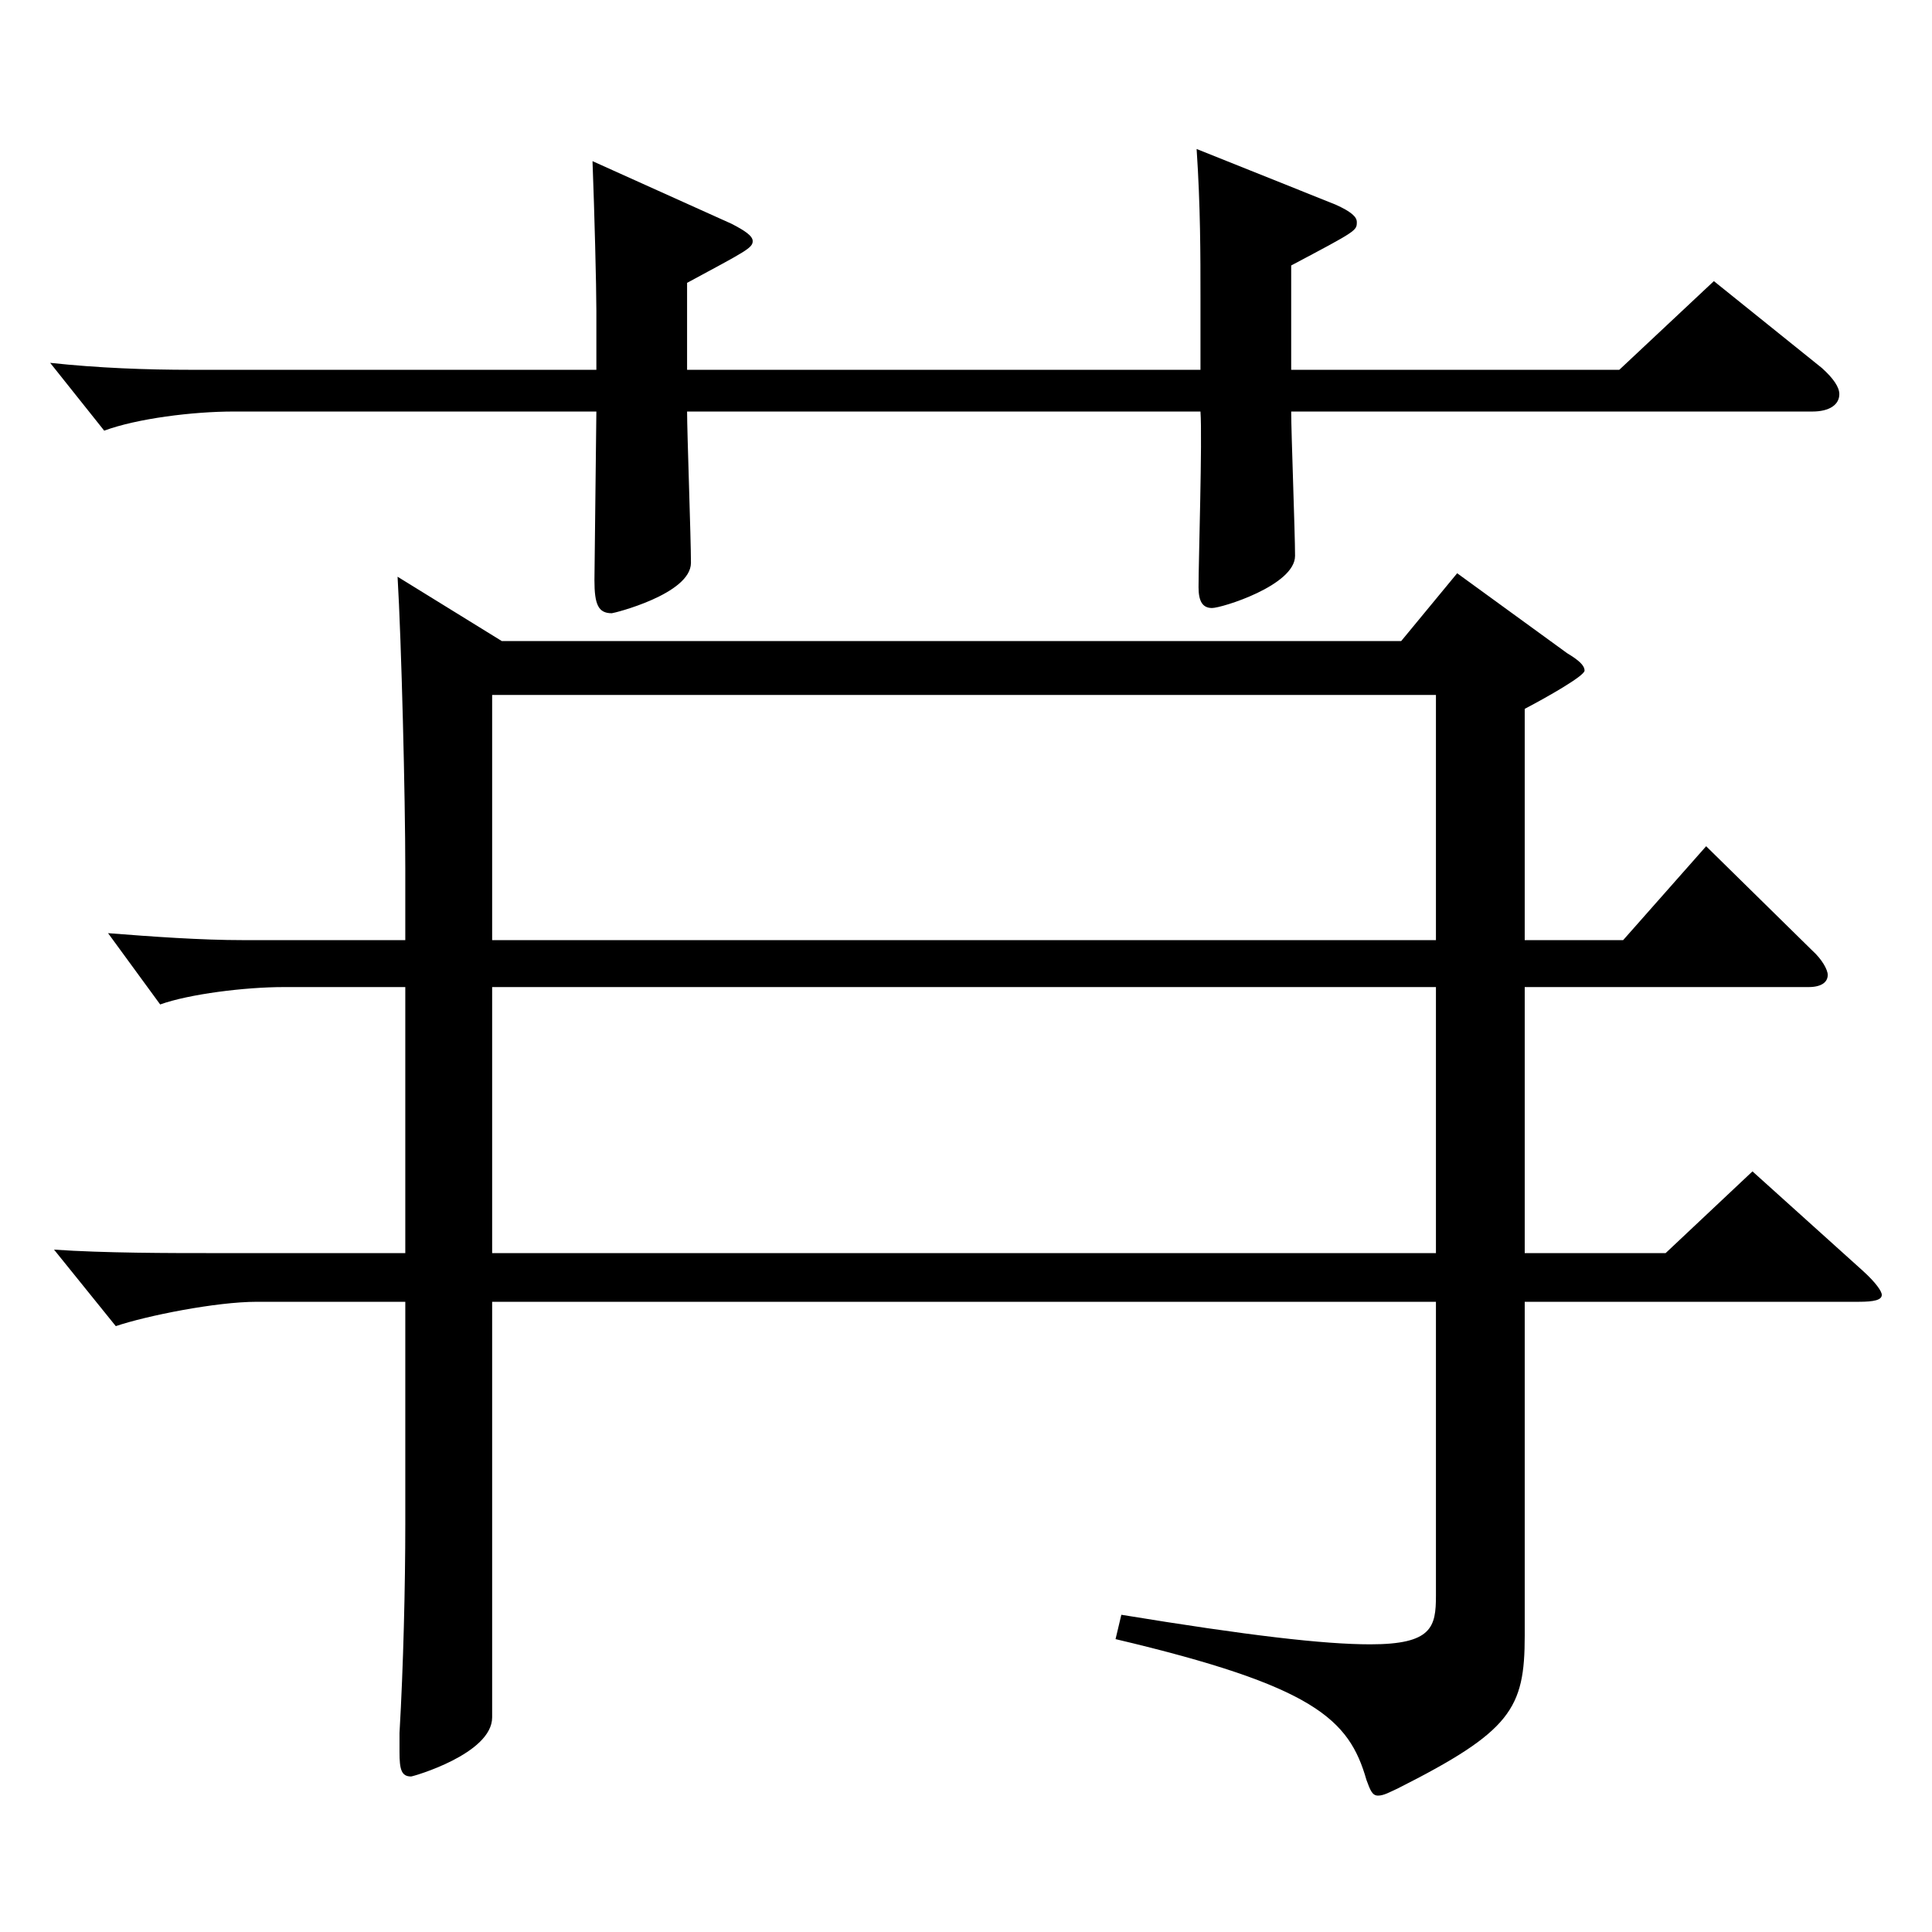
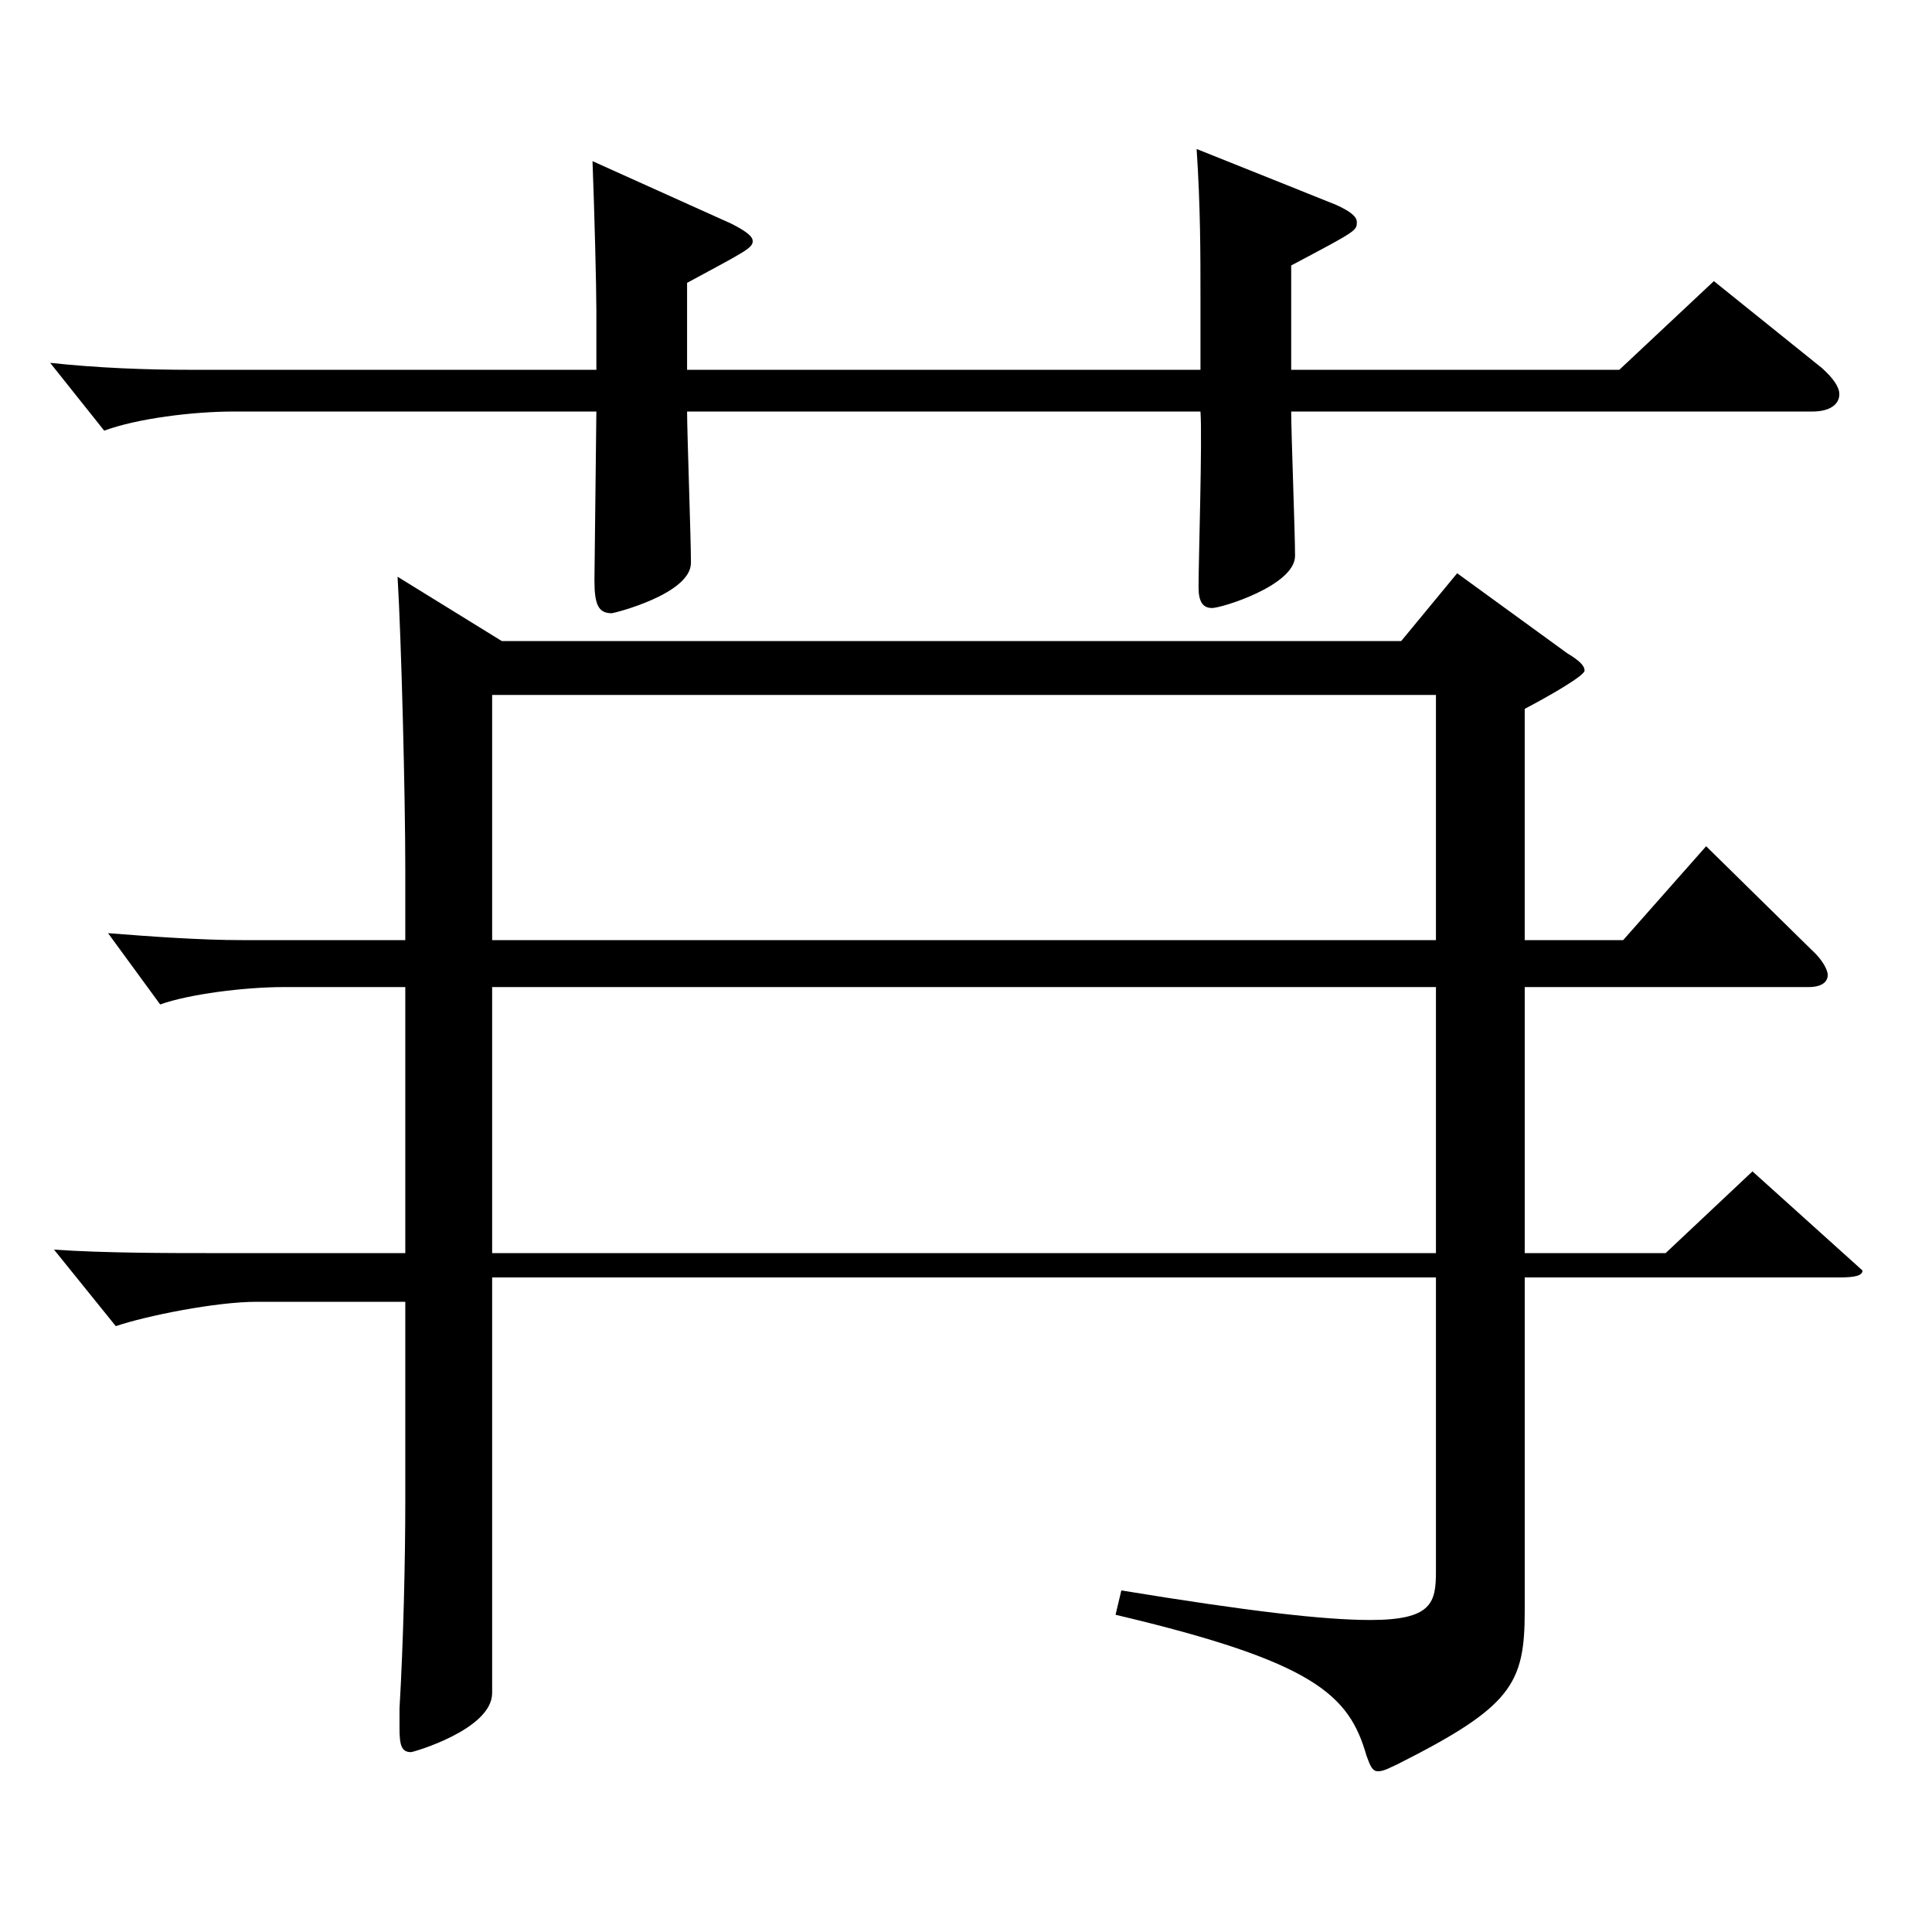
<svg xmlns="http://www.w3.org/2000/svg" version="1.1" id="图层_1" x="0px" y="0px" width="1000px" height="1000px" viewBox="0 0 1000 1000" enable-background="new 0 0 1000 1000" xml:space="preserve">
-   <path d="M668.317,191.408h169.828l48.951-45.899l55.943,44.999c5.994,5.4,8.991,9.9,8.991,13.5c0,5.4-4.995,9-13.986,9H668.317  c0,10.8,1.998,63,1.998,74.7c0,15.3-37.962,26.999-42.957,26.999s-6.993-3.6-6.993-10.8c0-13.5,1.998-76.499,0.999-90.899H355.633  c0,10.8,1.998,65.7,1.998,78.3c0,16.2-39.96,26.1-40.959,26.1c-6.993,0-8.991-4.5-8.991-17.1l0.999-87.3H120.869  c-20.979,0-49.95,3.601-66.933,9.9l-27.972-35.1c24.975,2.699,49.949,3.6,72.927,3.6H308.68v-30.6c0-12.601-0.999-51.3-1.998-77.399  l71.928,32.399c6.993,3.6,10.989,6.3,10.989,9c0,3.6-3.996,5.4-33.966,21.6v45h265.731v-36.899c0-22.5,0-47.7-1.998-77.399  l71.928,28.8c7.992,3.6,10.989,6.3,10.989,8.999c0,4.5,0,4.5-33.966,22.5V191.408z M789.195,510.906v137.699h72.927l44.954-42.3  l56.943,51.3c6.992,6.3,9.989,10.8,9.989,12.6c0,2.7-3.996,3.6-11.987,3.6H789.195v172.799c0,37.8-6.993,49.5-65.934,79.2  c-3.996,1.8-6.993,3.6-9.99,3.6s-3.995-2.7-5.993-8.1c-8.991-31.5-26.974-48.6-129.869-72.899l2.997-12.601  c65.933,10.8,104.894,15.3,128.87,15.3c31.967,0,33.965-9,33.965-25.199v-152.1H254.734v215.099c0,18.9-40.959,30.6-41.958,30.6  c-4.995,0-5.994-3.6-5.994-12.6v-9.899c1.998-34.2,2.997-76.5,2.997-108V673.805h-76.922c-20.979,0-56.943,7.2-72.927,12.601  l-31.968-39.6c25.974,1.8,59.939,1.8,82.916,1.8h98.9V510.906h-62.937c-19.979,0-48.95,3.6-63.936,9l-26.973-36.9  c22.977,1.801,47.951,3.601,69.93,3.601h83.915v-36.899c0-36.9-1.998-117.899-3.996-151.199l53.946,33.3h465.53l28.971-35.1  l56.942,41.399c5.994,3.6,8.991,6.3,8.991,9s-18.98,13.5-30.969,19.8v119.699h50.948l42.957-48.6l54.944,53.999  c4.995,4.5,7.992,9.9,7.992,12.601c0,3.6-2.997,6.3-9.99,6.3H789.195z M743.241,486.606V359.707H254.734v126.899H743.241z   M743.241,648.605V510.906H254.734v137.699H743.241z" />
+   <path d="M668.317,191.408h169.828l48.951-45.899l55.943,44.999c5.994,5.4,8.991,9.9,8.991,13.5c0,5.4-4.995,9-13.986,9H668.317  c0,10.8,1.998,63,1.998,74.7c0,15.3-37.962,26.999-42.957,26.999s-6.993-3.6-6.993-10.8c0-13.5,1.998-76.499,0.999-90.899H355.633  c0,10.8,1.998,65.7,1.998,78.3c0,16.2-39.96,26.1-40.959,26.1c-6.993,0-8.991-4.5-8.991-17.1l0.999-87.3H120.869  c-20.979,0-49.95,3.601-66.933,9.9l-27.972-35.1c24.975,2.699,49.949,3.6,72.927,3.6H308.68v-30.6c0-12.601-0.999-51.3-1.998-77.399  l71.928,32.399c6.993,3.6,10.989,6.3,10.989,9c0,3.6-3.996,5.4-33.966,21.6v45h265.731v-36.899c0-22.5,0-47.7-1.998-77.399  l71.928,28.8c7.992,3.6,10.989,6.3,10.989,8.999c0,4.5,0,4.5-33.966,22.5V191.408z M789.195,510.906v137.699h72.927l44.954-42.3  l56.943,51.3c0,2.7-3.996,3.6-11.987,3.6H789.195v172.799c0,37.8-6.993,49.5-65.934,79.2  c-3.996,1.8-6.993,3.6-9.99,3.6s-3.995-2.7-5.993-8.1c-8.991-31.5-26.974-48.6-129.869-72.899l2.997-12.601  c65.933,10.8,104.894,15.3,128.87,15.3c31.967,0,33.965-9,33.965-25.199v-152.1H254.734v215.099c0,18.9-40.959,30.6-41.958,30.6  c-4.995,0-5.994-3.6-5.994-12.6v-9.899c1.998-34.2,2.997-76.5,2.997-108V673.805h-76.922c-20.979,0-56.943,7.2-72.927,12.601  l-31.968-39.6c25.974,1.8,59.939,1.8,82.916,1.8h98.9V510.906h-62.937c-19.979,0-48.95,3.6-63.936,9l-26.973-36.9  c22.977,1.801,47.951,3.601,69.93,3.601h83.915v-36.899c0-36.9-1.998-117.899-3.996-151.199l53.946,33.3h465.53l28.971-35.1  l56.942,41.399c5.994,3.6,8.991,6.3,8.991,9s-18.98,13.5-30.969,19.8v119.699h50.948l42.957-48.6l54.944,53.999  c4.995,4.5,7.992,9.9,7.992,12.601c0,3.6-2.997,6.3-9.99,6.3H789.195z M743.241,486.606V359.707H254.734v126.899H743.241z   M743.241,648.605V510.906H254.734v137.699H743.241z" />
</svg>